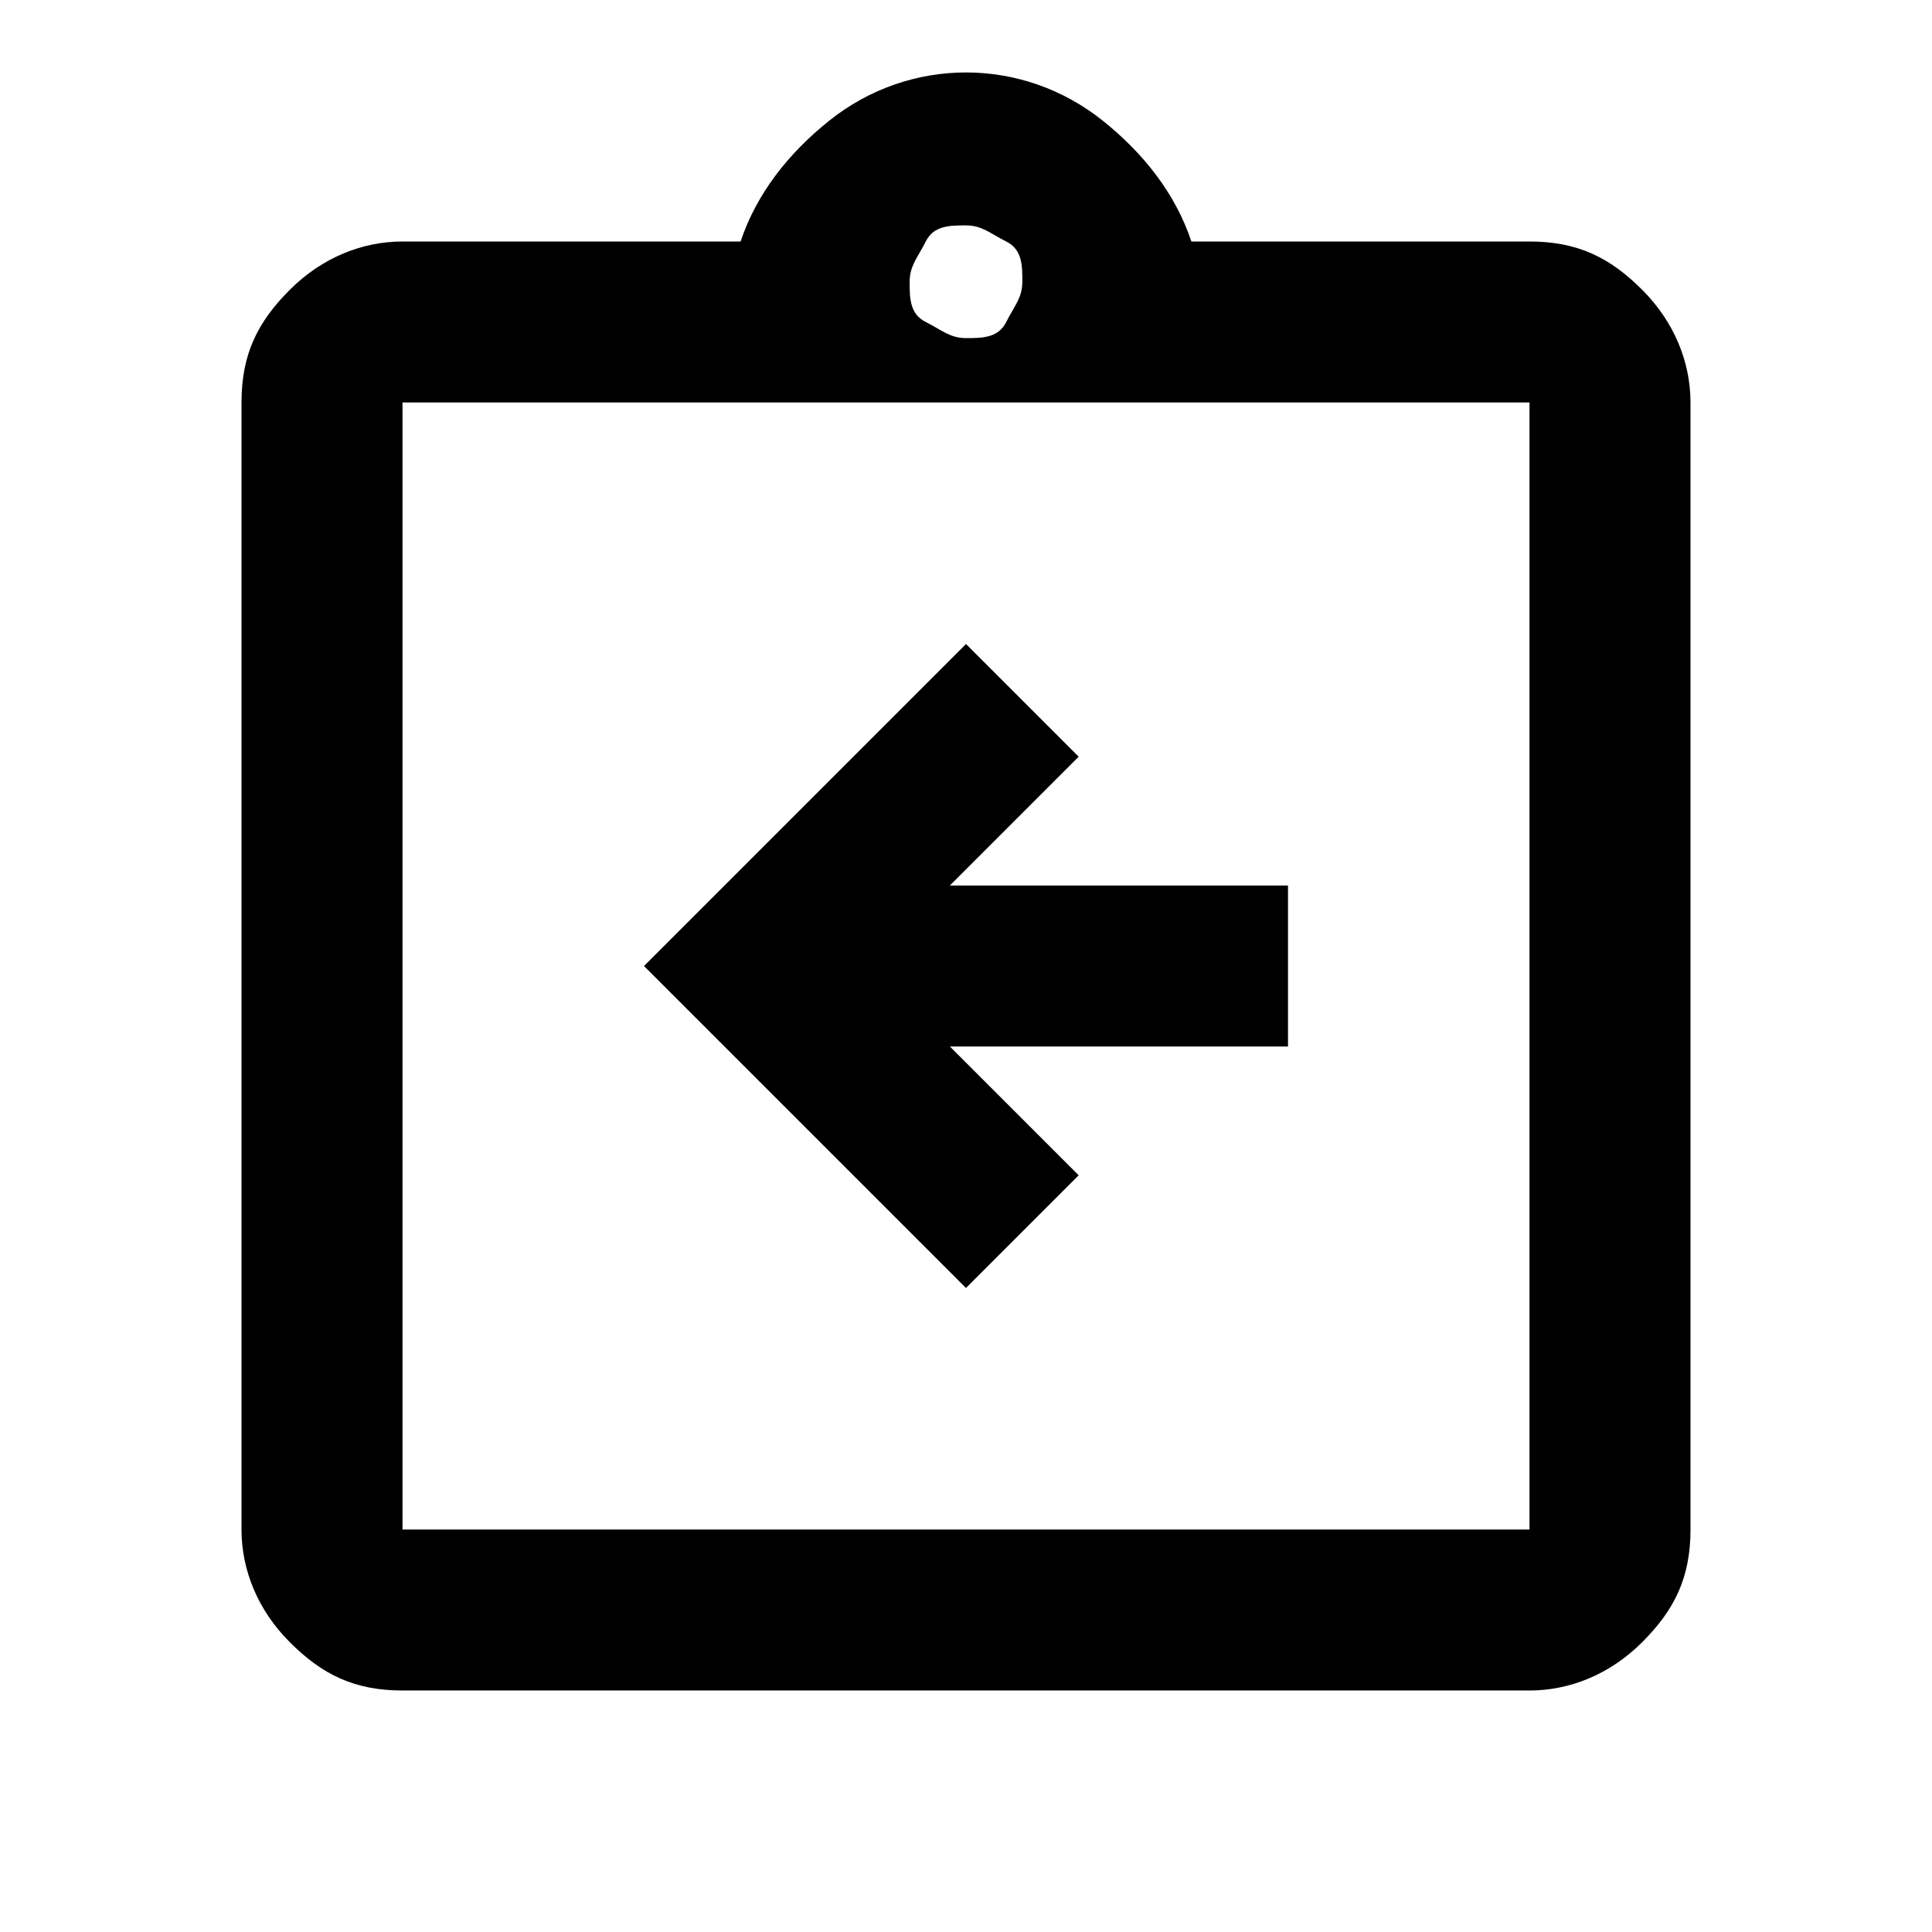
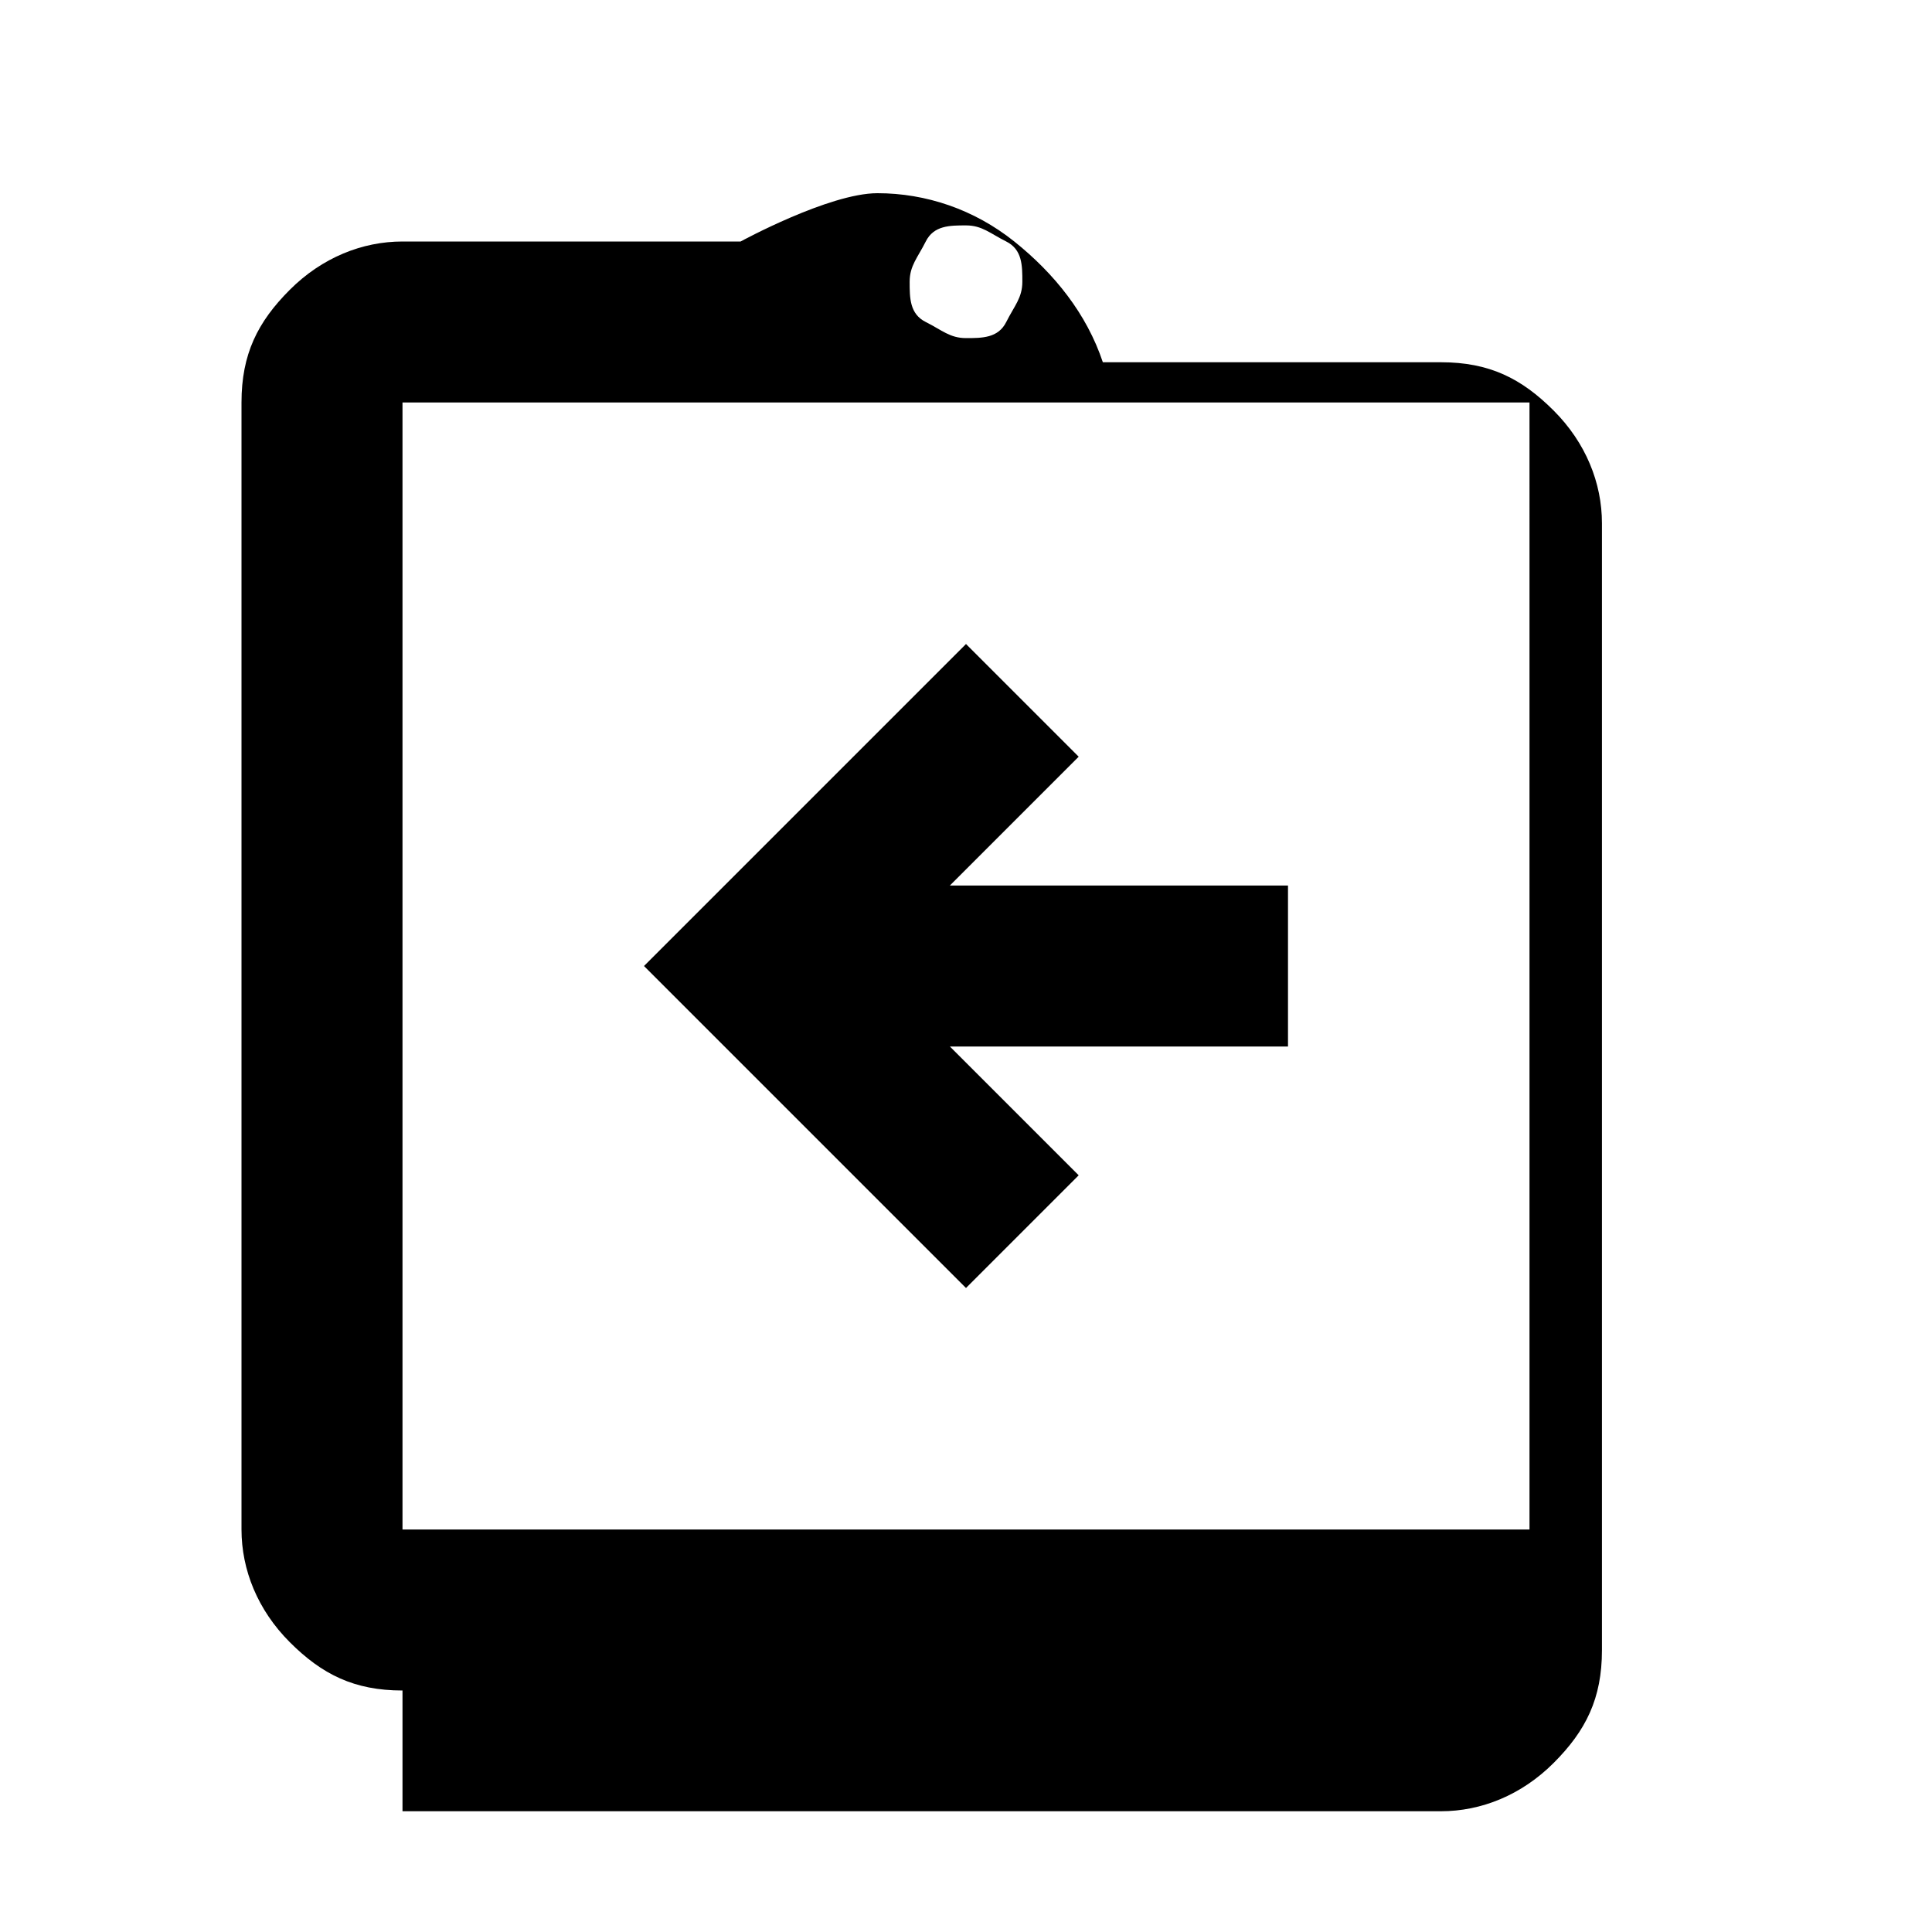
<svg xmlns="http://www.w3.org/2000/svg" viewBox="0 0 24 24" version="1.1" data-name="Layer 1" id="Layer_1">
  <defs>
    <style>
      .cls-1 {
        fill: #000;
        stroke-width: 0px;
      }
    </style>
  </defs>
-   <path d="M12,16l1.4-1.4-1.6-1.6h4.2v-2h-4.2l1.6-1.6-1.4-1.4-4,4,4,4ZM5,21c-.6,0-1-.2-1.4-.6-.4-.4-.6-.9-.6-1.4V5c0-.6.2-1,.6-1.4.4-.4.9-.6,1.4-.6h4.2c.2-.6.6-1.1,1.1-1.5s1.1-.6,1.7-.6,1.2.2,1.7.6.9.9,1.1,1.5h4.2c.6,0,1,.2,1.4.6s.6.9.6,1.4v14c0,.6-.2,1-.6,1.4-.4.4-.9.6-1.4.6H5ZM5,19h14V5H5v14ZM12,4.2c.2,0,.4,0,.5-.2s.2-.3.2-.5,0-.4-.2-.5-.3-.2-.5-.2-.4,0-.5.2-.2.3-.2.5,0,.4.2.5.3.2.5.2ZM5,19V5v14Z" class="cls-1" />
+   <path d="M12,16l1.4-1.4-1.6-1.6h4.2v-2h-4.2l1.6-1.6-1.4-1.4-4,4,4,4ZM5,21c-.6,0-1-.2-1.4-.6-.4-.4-.6-.9-.6-1.4V5c0-.6.2-1,.6-1.4.4-.4.9-.6,1.4-.6h4.2s1.1-.6,1.7-.6,1.2.2,1.7.6.9.9,1.1,1.5h4.2c.6,0,1,.2,1.4.6s.6.9.6,1.4v14c0,.6-.2,1-.6,1.4-.4.4-.9.6-1.4.6H5ZM5,19h14V5H5v14ZM12,4.2c.2,0,.4,0,.5-.2s.2-.3.2-.5,0-.4-.2-.5-.3-.2-.5-.2-.4,0-.5.2-.2.3-.2.5,0,.4.2.5.3.2.5.2ZM5,19V5v14Z" class="cls-1" />
</svg>